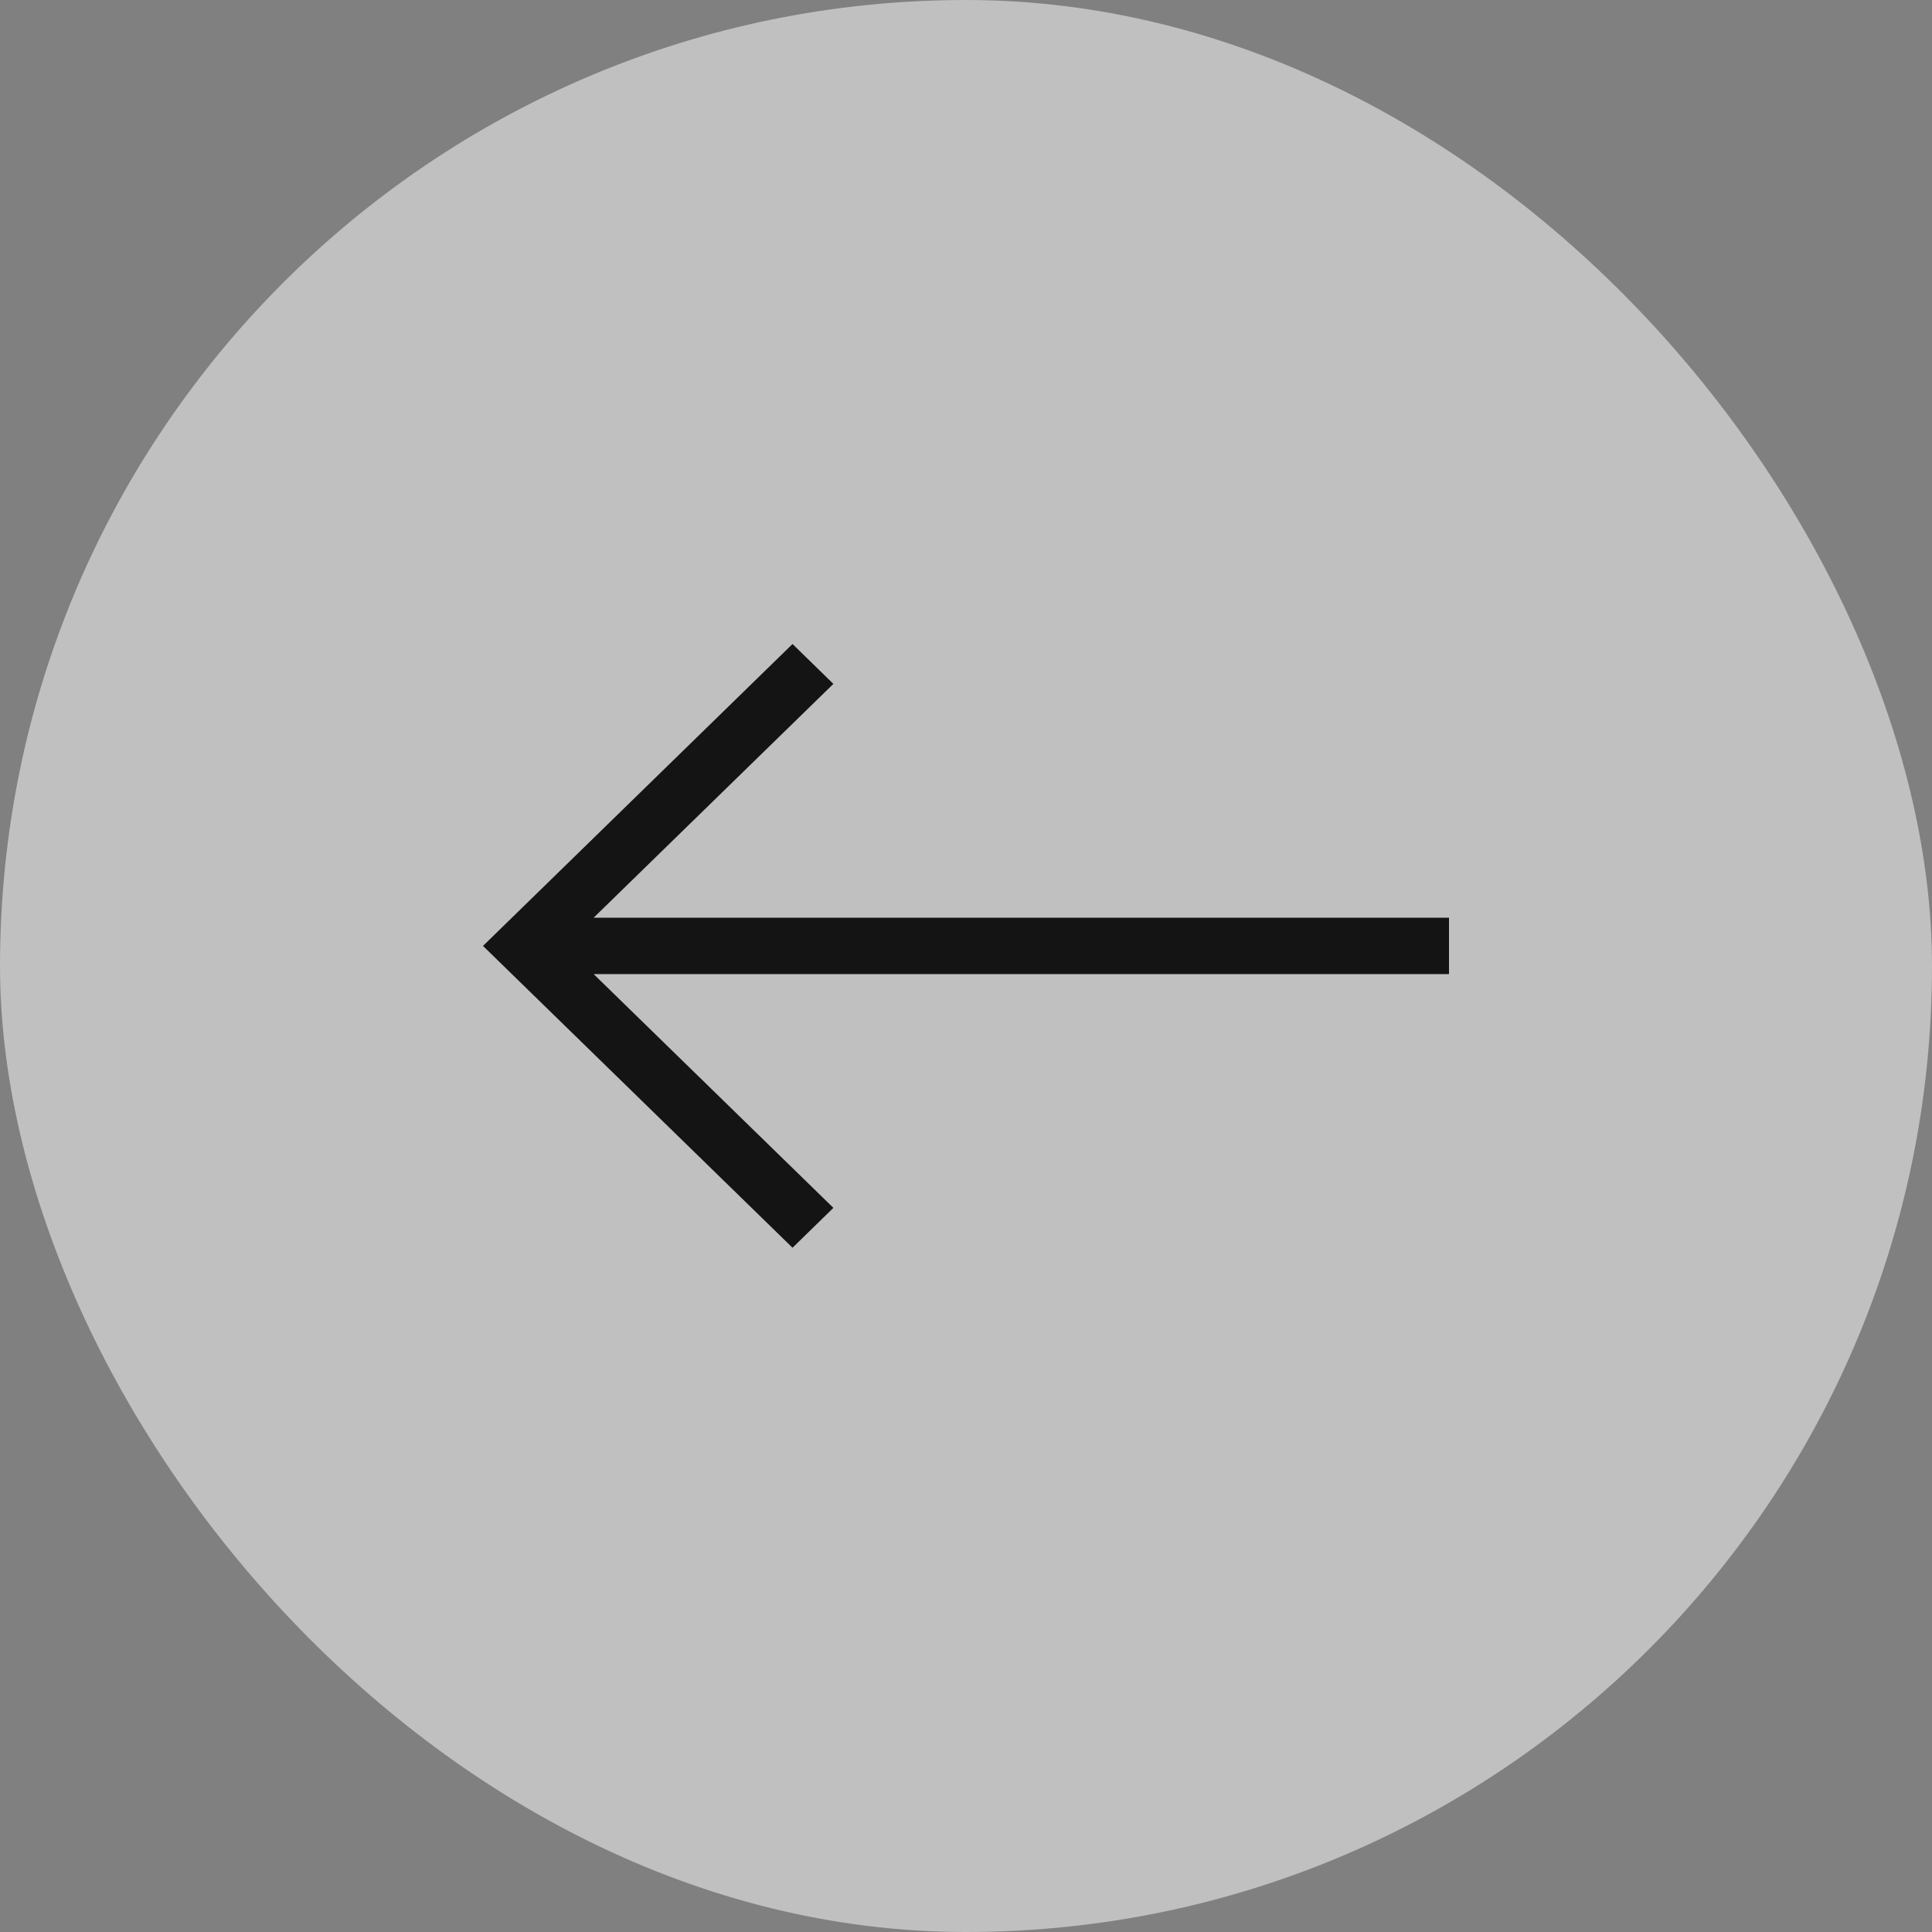
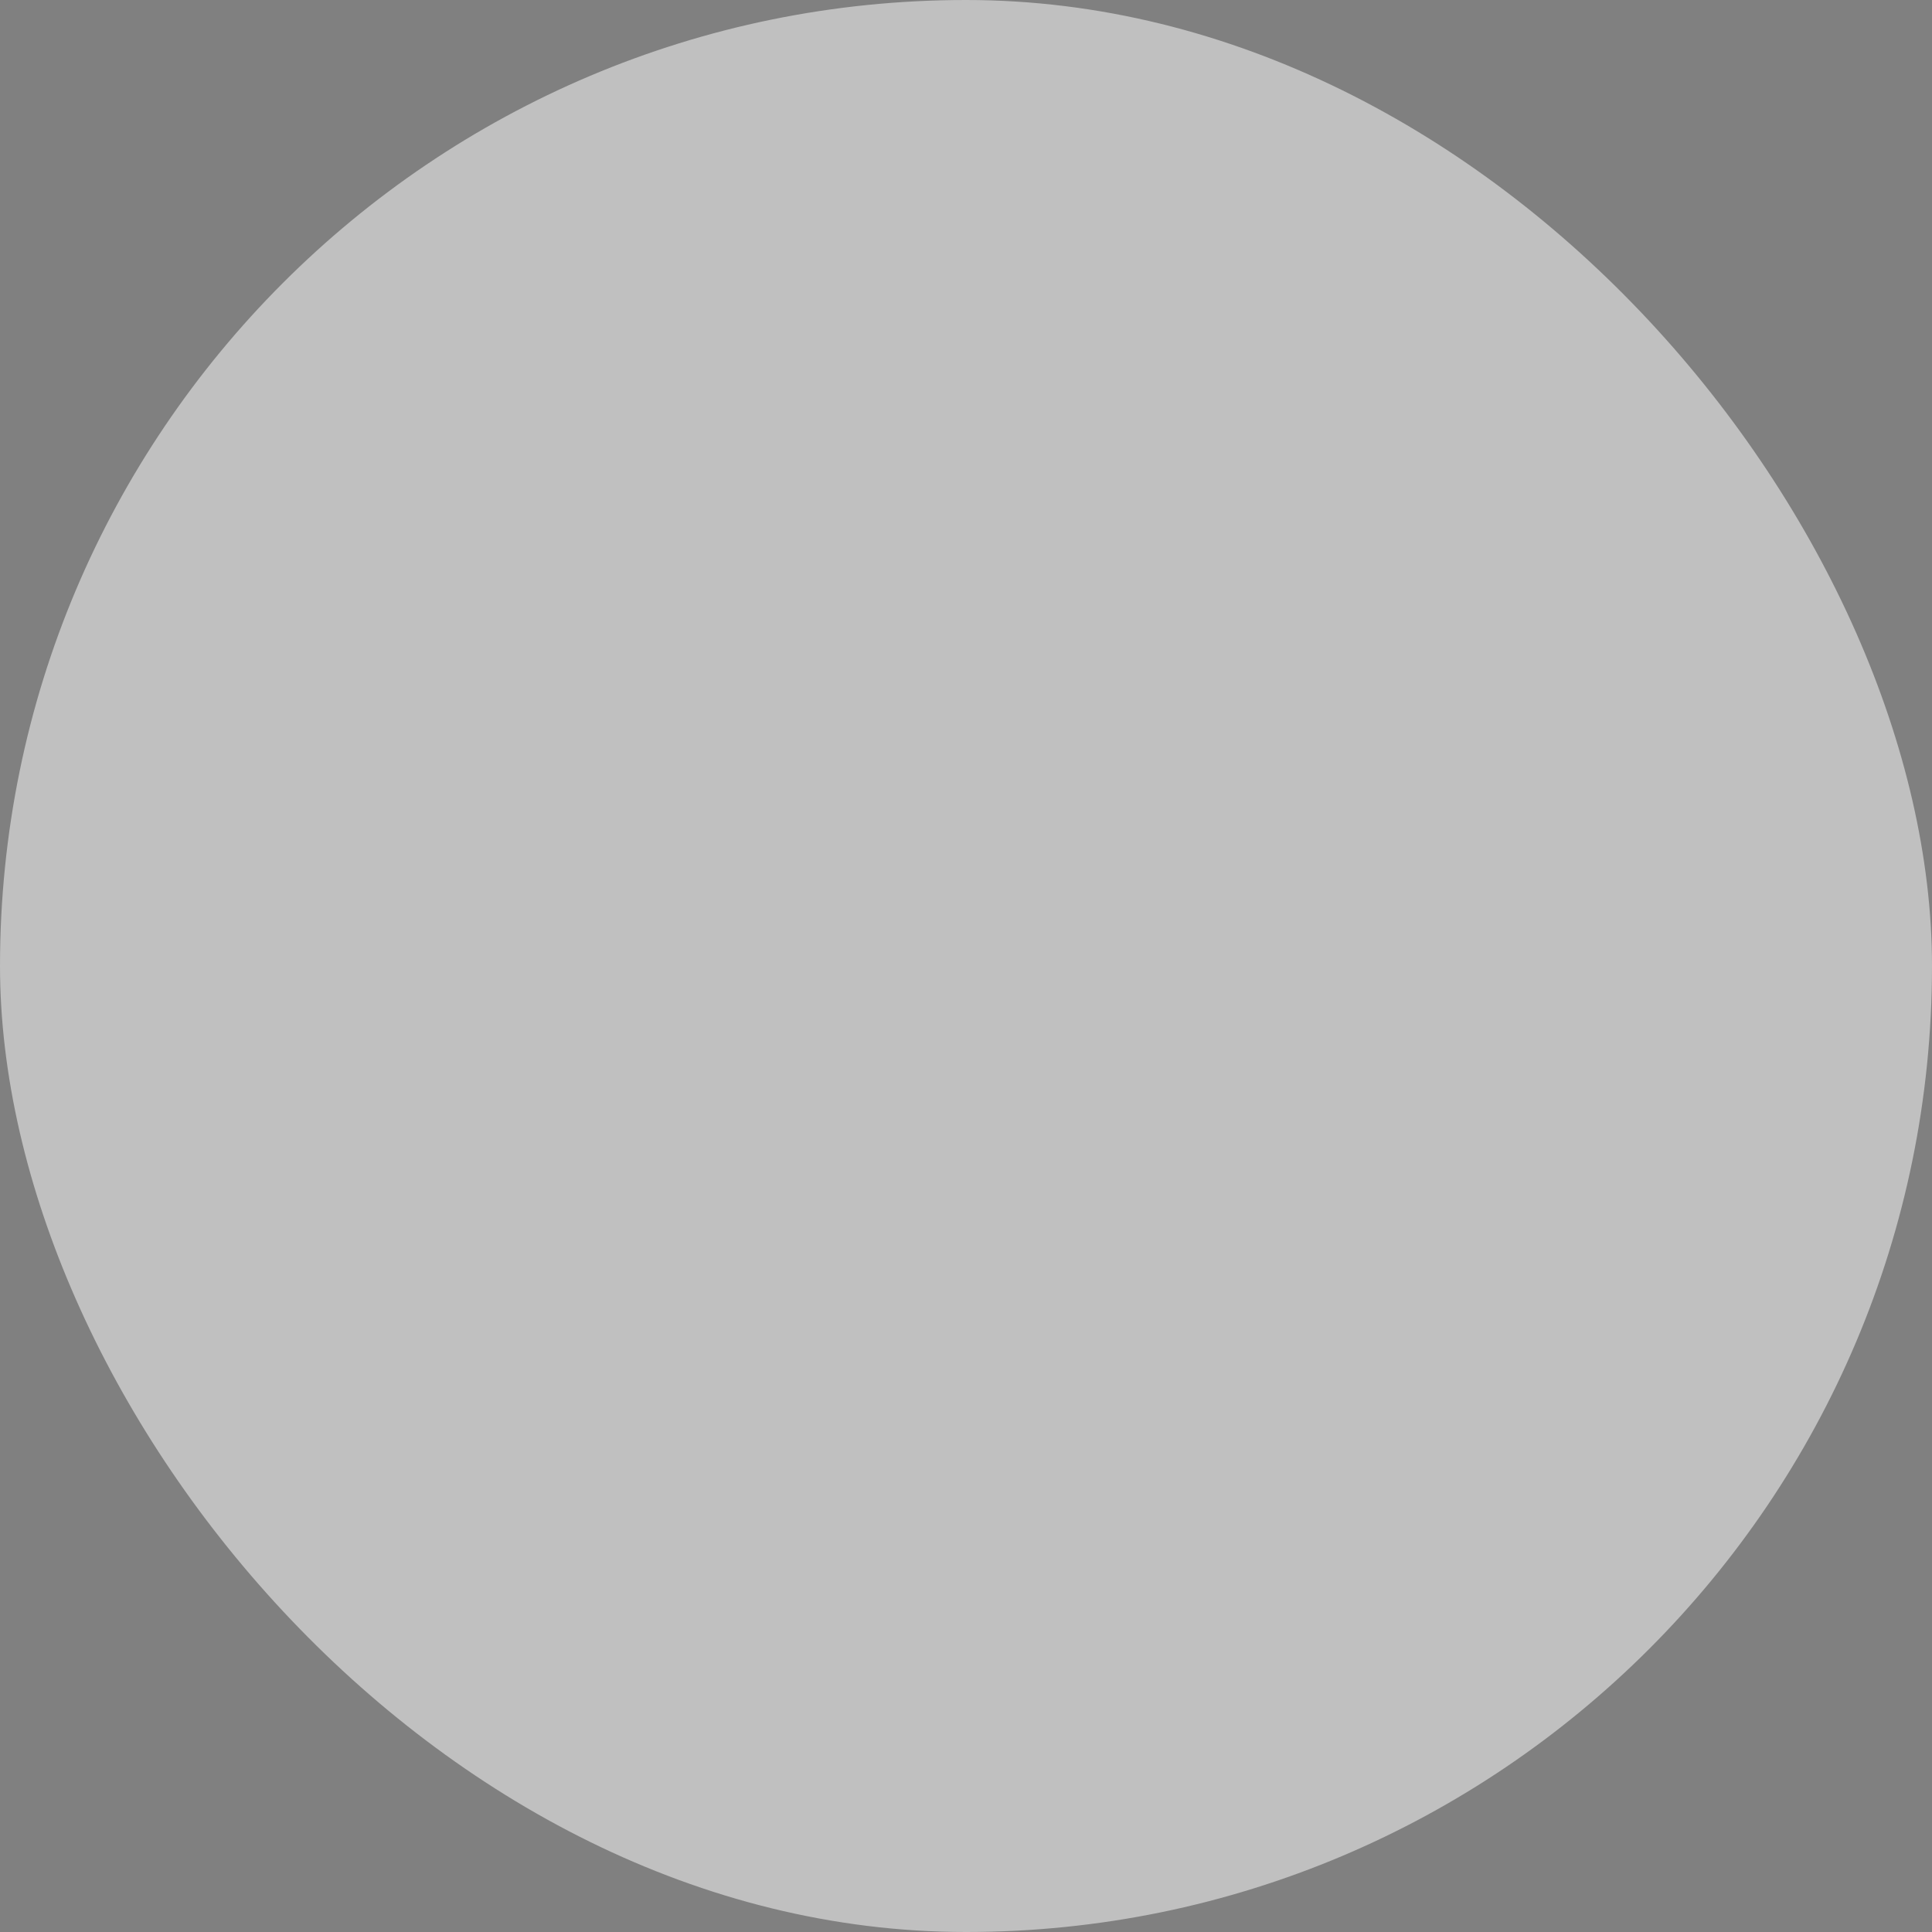
<svg xmlns="http://www.w3.org/2000/svg" width="48" height="48" viewBox="0 0 48 48" fill="none">
  <rect x="0" y="0" width="48" height="48" fill="#808080" stroke="none" />
  <rect width="48" height="48" rx="24" fill="white" fill-opacity="0.5" />
-   <path fill-rule="evenodd" clip-rule="evenodd" d="M19.69 16L12 23.501L19.69 31L20.705 30.009L14.749 24.201H36V22.8H14.749L20.705 16.991L19.69 16Z" fill="#141414" />
</svg>